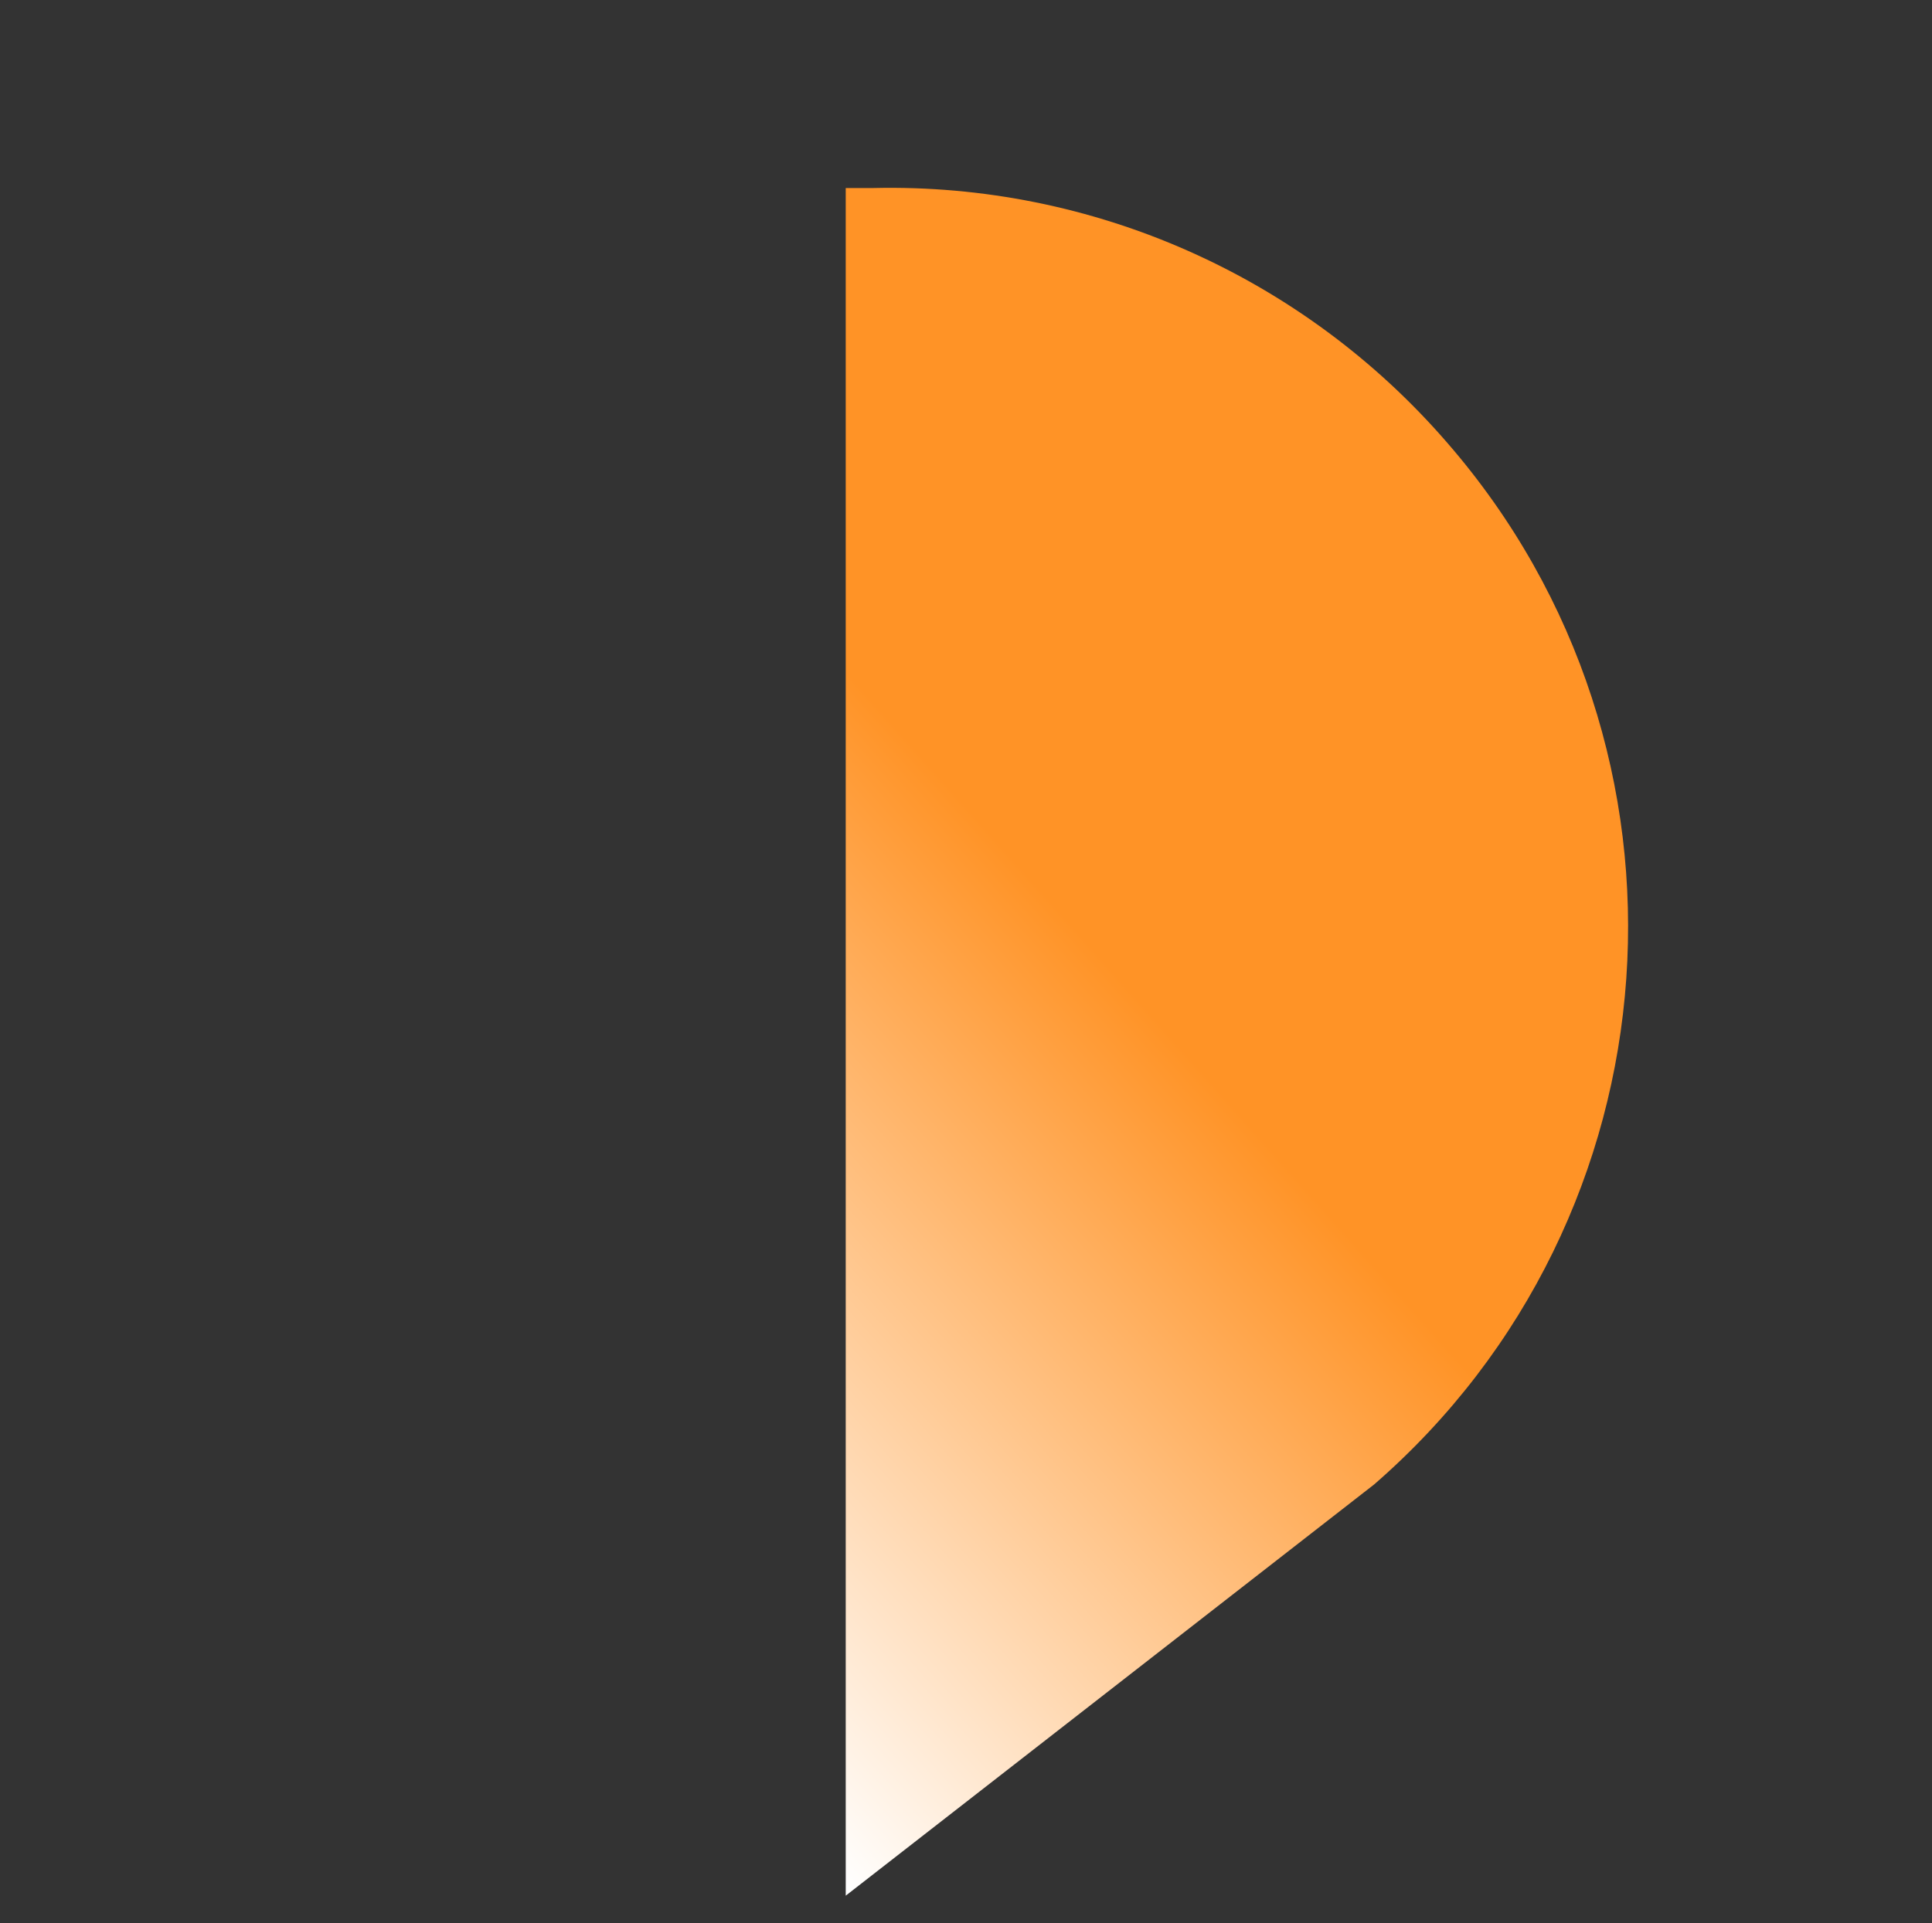
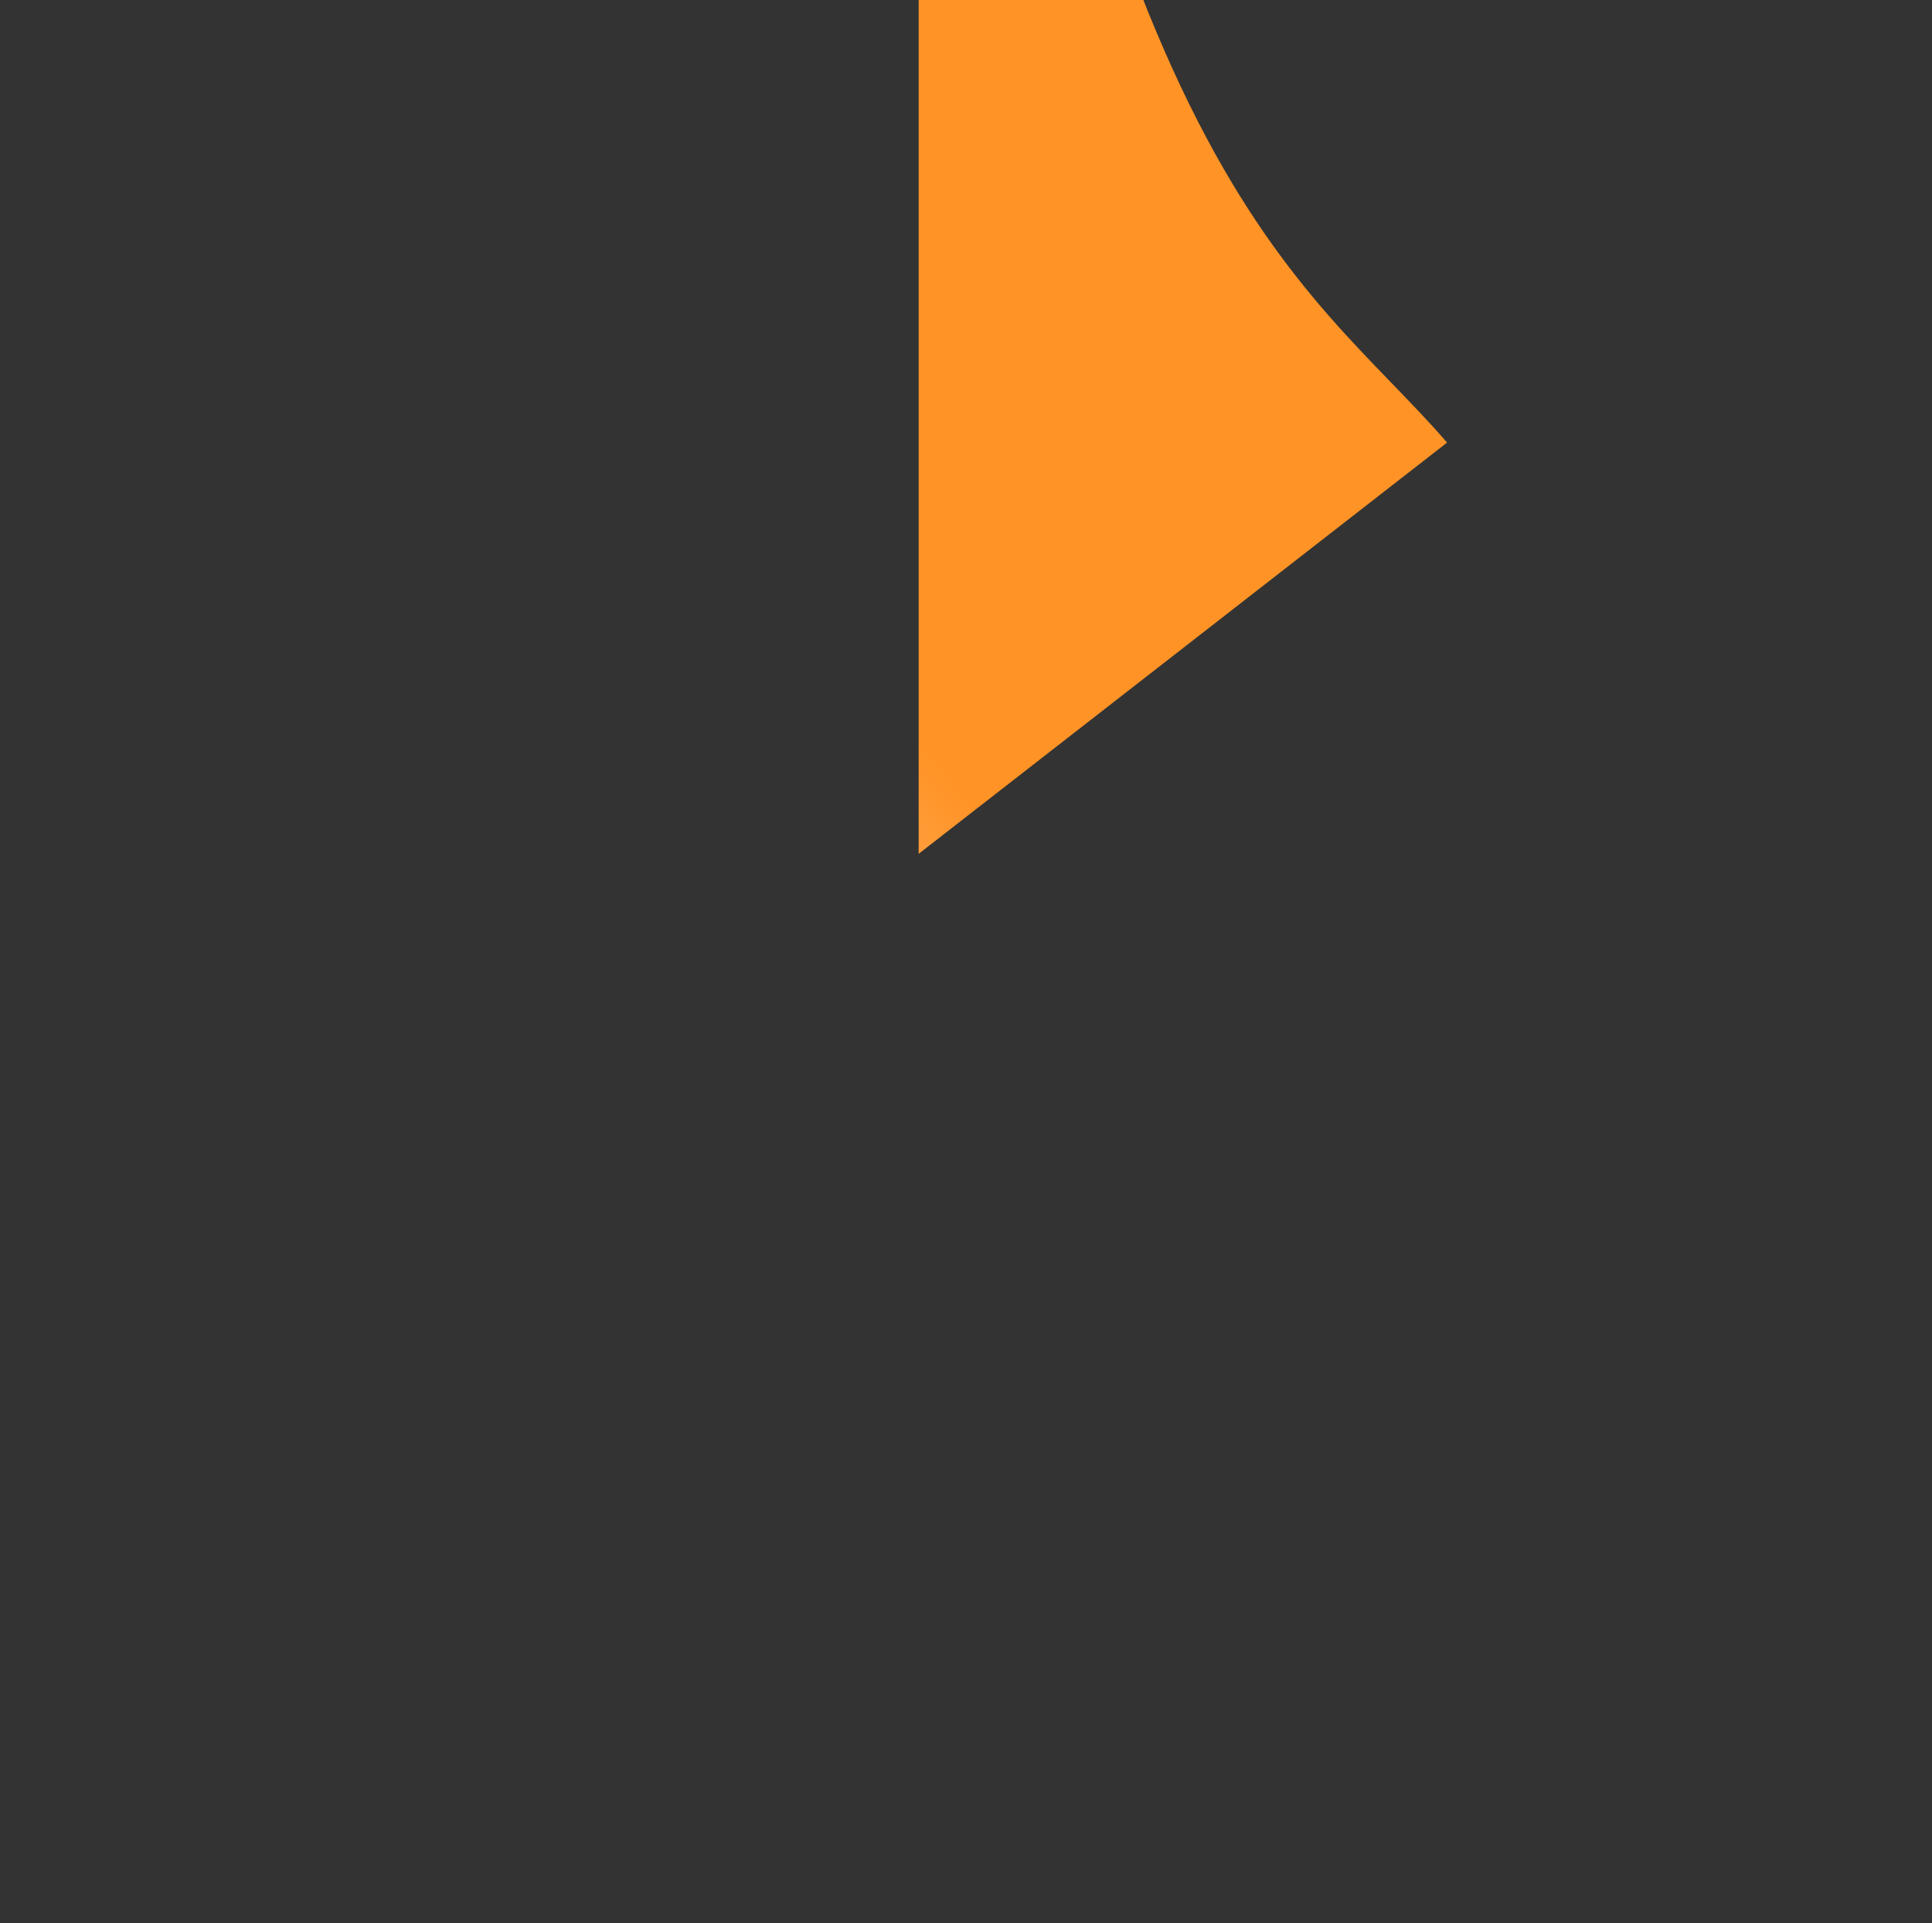
<svg xmlns="http://www.w3.org/2000/svg" version="1.1" id="Layer_1" x="0px" y="0px" viewBox="0 0 302 300.7" style="enable-background:new 0 0 302 300.7;" xml:space="preserve">
  <rect x="0" y="0" width="302" height="300.7" fill="#333333" stroke="none" />
  <style type="text/css">
	.st0{fill:url(#Path_6_1_);}
</style>
  <linearGradient id="Path_6_1_" gradientUnits="userSpaceOnUse" x1="-1607.548" y1="-3.222" x2="-1607.548" y2="-2.223" gradientTransform="matrix(135.904 156.34 -166.091 144.381 218170.859 251866.812)">
    <stop offset="0.422" style="stop-color:#FF9326" />
    <stop offset="1" style="stop-color:#FFFFFF" />
  </linearGradient>
-   <path id="Path_6" class="st0" d="M226.2,69.2c41.8,48.1,36.7,121.1-11.4,162.9l-82.6,64.3v-267c0,0,3.2,0,4.3,0  C170.8,28.6,203.7,43.2,226.2,69.2z" />
+   <path id="Path_6" class="st0" d="M226.2,69.2l-82.6,64.3v-267c0,0,3.2,0,4.3,0  C170.8,28.6,203.7,43.2,226.2,69.2z" />
</svg>